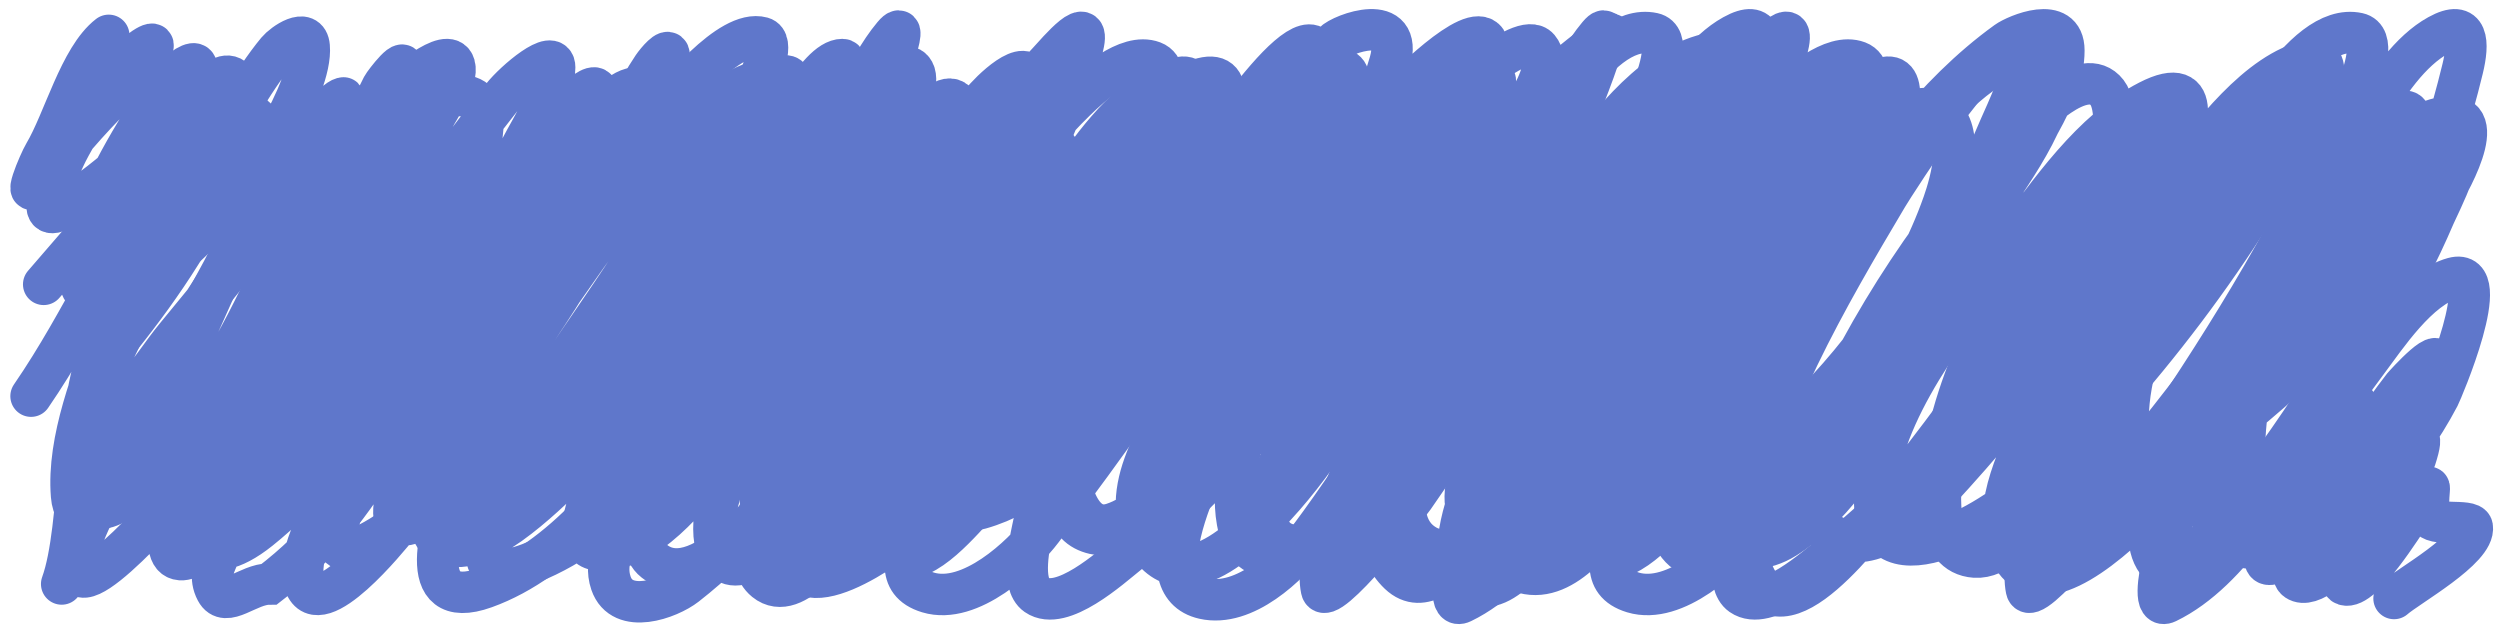
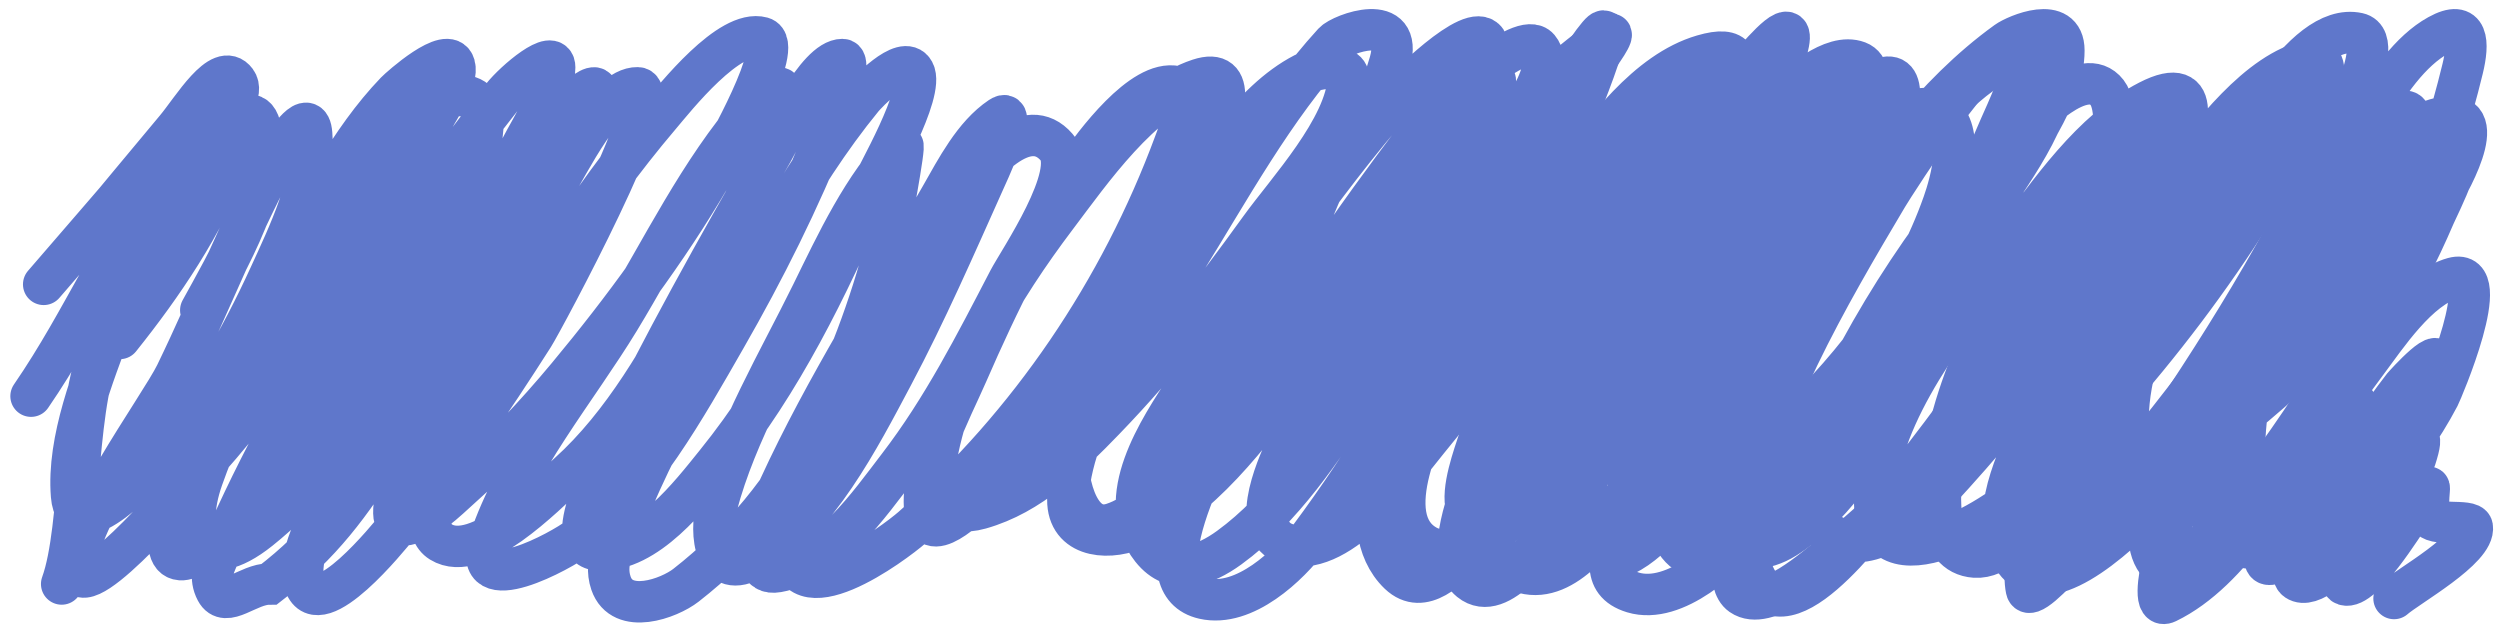
<svg xmlns="http://www.w3.org/2000/svg" width="181" height="46" viewBox="0 0 181 46" fill="none">
  <path d="M3.163 20.587C11.262 11.197 5.768 17.641 12.734 9.316C13.924 7.893 15.986 4.385 17.09 5.878C18.244 7.438 13.124 11.456 12.434 12.319C8.112 17.715 6.16 22.982 2.248 28.682M8.678 24.504C11.826 20.571 14.694 16.306 16.553 11.579C17.01 10.419 18.139 7.16 17.133 7.88C15.811 8.826 14.54 11.705 13.893 12.885C11.733 16.822 9.752 20.856 7.541 24.765C5.385 28.578 5.972 38.128 4.465 42.281M14.536 22.459C16.188 19.431 20.232 12.707 18.742 8.881C17.939 6.819 14.295 11.064 13.828 11.688C11.256 15.128 9.56 19.538 8.099 23.547C6.751 27.244 4.854 31.827 5.181 35.884C5.495 39.785 10.803 33.933 11.468 33.142C14.746 29.243 17.393 24.614 19.515 19.978C20.848 17.065 22.815 13.022 22.562 9.686C22.407 7.645 20.688 10.332 20.502 10.665C17.555 15.94 15.372 21.639 12.734 27.072C11.592 29.424 4.901 38.509 5.611 41.389C6.196 43.762 13.886 34.542 14.236 34.165C18.977 29.054 22.893 23.024 26.532 17.084C28.235 14.303 29.872 11.46 31.403 8.576C31.791 7.845 33.205 5.767 32.905 4.725C32.467 3.202 28.95 6.355 28.656 6.661C25.271 10.186 22.933 14.891 20.609 19.151C19.904 20.445 9.16 40.218 13.077 40.519C13.722 40.568 14.83 39.78 15.18 39.474C18.65 36.446 21.569 32.35 24.279 28.682C27.119 24.836 29.391 21.599 31.725 17.454C33.057 15.087 35.032 11.617 34.965 8.663C34.895 5.595 30.968 7.282 29.858 8.38C26.829 11.376 24.569 15.662 22.433 19.282C19.549 24.17 16.566 29.232 14.665 34.622C13.202 38.77 14.7 41.607 18.785 38.343C25.075 33.317 29.598 24.909 33.656 18.063C35.138 15.563 36.41 13.244 37.733 10.665C38.413 9.34 40.158 6.629 40.158 4.877C40.158 3.41 37.264 5.864 36.36 7.01C28.42 17.074 20.635 28.752 15.652 40.649C15.508 40.993 15.138 41.813 15.652 42.783C16.342 44.084 17.948 42.281 19.515 42.281C23.306 39.374 25.335 36.551 27.884 32.555C31.948 26.183 35.53 19.503 39.557 13.102C40.32 11.889 43.447 8.384 43.226 6.596C43.087 5.462 40.003 8.861 39.986 8.881C36.432 13.101 33.733 18.006 31.038 22.807C28.602 27.146 26.095 31.482 23.892 35.949C23.155 37.444 21.392 40.361 22.068 42.281C23.095 45.197 28.215 38.785 28.699 38.212C32.334 33.909 35.582 29.083 38.613 24.33C39.314 23.23 48.355 6.404 46.166 6.357C43.834 6.306 41.106 12.052 40.158 13.516C36.738 18.797 33.386 24.203 30.845 29.987C30.65 30.43 27.051 38.144 29.193 38.017C30.681 37.928 32.406 36.162 33.377 35.297C36.152 32.822 38.721 30.109 41.102 27.246C45.116 22.419 48.954 17.196 52.046 11.71C52.316 11.23 56.917 3.204 55.179 2.723C52.809 2.068 48.883 7.072 47.754 8.402C42.494 14.596 37.877 21.97 34.321 29.291C33.639 30.695 29.443 37.702 31.918 39.235C34.582 40.886 39.467 35.807 41.145 34.296C45.177 30.664 47.942 25.666 50.522 20.936C52.787 16.784 55.386 12.154 56.531 7.51C57.126 5.093 55.211 7.154 54.578 7.88C50.649 12.39 47.928 18.067 44.836 23.155C41.789 28.17 37.299 33.505 35.437 39.17C33.993 43.562 40.783 39.783 41.832 38.952C46.419 35.318 49.646 29.483 52.518 24.482C55.326 19.593 57.91 14.446 59.985 9.185C60.058 9.002 61.853 4.311 60.994 4.311C59.11 4.311 56.56 9.884 55.908 11.013C51.9 17.96 47.941 25.055 44.428 32.272C44.1 32.945 40.32 39.724 43.377 39.823C46.86 39.935 49.959 35.858 51.853 33.512C56.617 27.612 59.904 20.844 62.925 13.907C63.385 12.851 66.978 6.684 66.165 5.182C65.432 3.826 62.648 6.859 62.453 7.097C57.627 12.984 54.114 20.227 50.501 26.898C48.614 30.38 46.677 33.886 45.265 37.603C44.71 39.063 43.663 40.552 44.235 42.221C45.039 44.569 48.431 43.335 49.664 42.373C53.654 39.261 56.888 35.341 59.17 30.858C61.308 26.658 62.994 22.198 64.17 17.628C64.371 16.845 65.595 10.286 65.35 10.534C62.51 13.414 60.545 17.656 58.784 21.24C56.387 26.118 53.29 31.312 51.896 36.602C51.362 38.627 51.709 42.163 54.621 40.432C59.145 37.742 62.249 31.666 64.621 27.202C67.05 22.629 69.132 17.851 71.251 13.124C71.292 13.034 73.865 7.529 72.431 8.489C70.497 9.785 69.234 12.256 68.118 14.212C64.172 21.13 59.752 28.034 56.423 35.275C56.163 35.84 53.452 41.894 56.295 41.389C60.04 40.724 62.922 36.525 65.05 33.752C68.256 29.571 70.603 24.951 73.032 20.283C73.766 18.873 78.121 12.534 76.508 10.665C72.261 5.743 63.872 23.539 63.032 25.07C60.832 29.084 57.239 34.6 57.239 39.366C57.239 44.966 64.79 39.284 66.037 38.191C74.545 30.723 81.105 21.026 85.049 10.361C85.228 9.876 86.58 6.577 85.178 6.27C82.658 5.719 79.201 10.5 78.075 12.079C74.835 16.625 72.258 21.905 70.028 27.028C68.82 29.803 66.476 34.055 67.002 37.255C67.394 39.635 70.763 36.074 71.144 35.688C75.787 30.98 79.555 25.513 83.032 19.891C83.549 19.055 92.398 3.909 86.808 5.747C82.612 7.128 78.992 12.37 76.466 15.713C72.586 20.846 68.695 27.24 67.689 33.752C67.324 36.113 68.636 37.478 70.972 36.82C74.609 35.795 77.38 33.048 79.942 30.401C84.101 26.103 87.73 21.396 91.229 16.54C93.206 13.796 97.451 9.267 97.624 5.66C97.684 4.385 94.899 5.078 94.405 5.334C90.52 7.344 87.613 12.192 85.392 15.757C82.333 20.666 78.169 26.623 77.345 32.533C77.116 34.179 77.851 38.788 80.564 37.908C83.99 36.796 86.748 31.929 88.439 29.03C91.177 24.337 93.403 19.299 95.478 14.277C97.179 10.159 99.426 8.818 100.628 4.514C101.678 0.75 97.121 2.469 96.551 3.093C92.195 7.856 89.027 13.735 85.628 19.195C82.599 24.061 77.767 29.901 77.324 35.906C77.109 38.815 80.006 39.176 82.088 38.343C86.823 36.447 90.583 31.288 93.568 27.333C97.429 22.216 100.656 16.667 103.761 11.057C104.163 10.331 108.35 4.1 107.602 2.962C106.583 1.412 101.463 6.68 101.1 7.097C95.55 13.462 90.567 20.907 85.95 27.985C83.941 31.066 80.503 36.113 83.375 39.736C84.985 41.766 87.202 40.956 88.997 39.648C92.865 36.832 95.746 32.484 98.31 28.508C101.922 22.906 105.433 17.153 108.267 11.1C108.976 9.587 112.872 5.253 111.4 3.496C110.173 2.033 104.436 7.559 104.061 8.01C101.646 10.918 78.492 41.363 87.152 43.331C90.102 44.002 93.323 40.923 94.791 38.952C98.998 33.307 102.617 27.153 105.971 20.957C108.518 16.252 110.906 11.485 113.632 6.879C113.829 6.546 118.36 0.976 115.949 2.822C111.745 6.04 108.656 8.844 105.628 13.124C101.3 19.24 96.396 25.483 93.16 32.294C92.382 33.931 90.249 38.78 93.418 39.453C97.205 40.256 101.381 34.31 103.353 31.902C107.482 26.86 111.41 21.635 115.477 16.54C115.95 15.948 120.655 11.281 120.026 9.925C119.257 8.269 112.783 14.519 112.43 14.886C107.284 20.241 102.681 27.645 100.156 34.687C99.364 36.896 99.495 39.826 101.293 41.542C103.024 43.193 105.006 41.082 106.164 39.823C110.333 35.289 113.671 29.859 116.807 24.569C120.13 18.965 123.69 12.915 125.455 6.574C126.085 4.312 125.809 3.271 123.288 4.007C119.237 5.19 116.059 9.596 113.696 12.841C110.16 17.697 107.042 23.101 104.319 28.464C103.177 30.712 99.697 37.543 103.289 39.518C105.462 40.713 108.746 38.13 110.263 36.842C114.228 33.473 117.873 29.458 120.884 25.2C123.73 21.178 126.195 16.822 128.03 12.232C128.65 10.68 131.756 4.62 127.751 6.27C122.982 8.234 119.157 13.238 116.078 17.193C112.304 22.039 108.537 28.215 107.516 34.426C107.156 36.618 107.701 40.779 110.327 41.476C113.363 42.282 116.031 38.367 117.473 36.341C123.381 28.039 127.265 17.87 131.721 8.707C131.986 8.163 133.752 4.379 131.399 5.878C129.581 7.036 128.157 9.461 126.957 11.122C124.475 14.559 122.033 18.031 119.597 21.501C117.188 24.932 113.534 29.178 114.211 33.752C114.639 36.644 116.85 37.853 119.554 37.212C123.53 36.268 126.836 33.52 129.747 30.771C134.442 26.336 138.507 20.918 140.691 14.734C141.26 13.122 142.268 9.474 140.498 8.185C138.427 6.677 134.678 10.742 133.502 11.905C129.527 15.839 126.272 20.602 123.502 25.461C121.446 29.069 119.537 32.985 120.541 37.255C122.666 46.29 132.615 33.117 134.532 30.423C138.131 25.364 141.167 19.888 144.317 14.538C145.351 12.782 149.817 7.007 148.115 4.485C145.135 0.069 131.401 18.305 130.24 19.869C126.99 24.252 123.74 29.637 123.116 35.21C122.693 38.989 126.166 40.869 129.253 38.952C132.48 36.949 134.899 33.229 136.807 30.031C139.901 24.845 142.368 19.227 144.918 13.755C146.317 10.752 149.424 7.156 149.424 3.653C149.424 1.048 145.964 2.537 145.283 3.028C139.998 6.837 135.896 12.519 132.472 18.02C128.581 24.271 125.144 32.358 126.507 39.931C127.916 47.763 134.436 39.131 136.463 36.646C140.182 32.087 143.679 27.286 146.957 22.393C149.231 18.997 151.843 15.267 152.815 11.187C153.036 10.259 153.325 7.696 152.557 6.705C150.863 4.518 147.083 8.612 146.377 9.338C140.44 15.444 135.158 23.461 131.785 31.336C130.839 33.546 130.11 37.546 132.901 38.887C135.572 40.17 138.617 37.396 140.24 35.645C146.712 28.664 152.886 20.49 157.192 11.949C158.352 9.649 159.683 5.191 155.561 7.314C151.423 9.445 148.365 13.955 145.669 17.585C142.054 22.452 136.857 28.51 135.863 34.774C134.511 43.289 143.795 38.097 146.656 35.384C154.72 27.737 162.349 17.767 167.364 7.793C167.603 7.317 169.213 3.957 167.299 4.355C163.453 5.155 159.978 9.982 157.75 12.797C153.349 18.358 149.345 24.06 146.999 30.836C145.925 33.939 143.526 43.772 149.617 38.43C153.238 35.255 156.303 31.382 159.209 27.55C162.696 22.954 166.642 18.336 169.359 13.211C169.974 12.05 171.531 8.808 170.153 7.532C167.806 5.359 160.964 13.447 159.767 14.625C155.127 19.194 150.684 24.309 147.579 30.096C146.293 32.492 144.204 36.749 145.347 39.605C148.515 47.523 161.642 29.453 163.179 27.224C164.197 25.748 176.618 9.507 172.642 7.923C170.709 7.153 168.844 9.033 167.621 10.273C162.622 15.342 157.917 21.41 154.145 27.463C152.338 30.364 150.123 34.541 150.454 38.147C150.692 40.743 155.84 36.486 156.334 36.08C160.344 32.784 163.73 28.633 166.72 24.395C169.683 20.194 172.784 15.595 174.037 10.513C174.15 10.054 175.13 7.479 173.758 8.185C170.918 9.646 168.971 13.011 167.213 15.517C163.844 20.323 160.574 25.314 158.222 30.727C157.276 32.906 154.551 37.936 156.012 40.432C158.128 44.046 167.71 28.87 168.565 27.55C170.285 24.897 172.117 22.139 173.329 19.195C173.617 18.495 174.362 16.463 172.728 17.236C169.728 18.656 167.017 22.817 165.067 25.353C163.098 27.914 159.046 32.457 159.724 36.08C160.304 39.179 162.075 40.277 164.96 39.409C170.155 37.846 174.098 33.438 176.591 28.704C176.757 28.387 180.665 19.299 177.621 20.13C175.068 20.827 172.777 24.332 171.312 26.288C168.556 29.968 165.812 34.074 164.402 38.517C163.98 39.848 163.35 41.752 165.325 40.388C168.123 38.456 170.231 35.434 172.299 32.773C173.697 30.973 175.474 28.948 176.29 26.767C177.157 24.449 174.062 27.901 173.994 27.985C173.184 29.001 164.454 40.774 166.283 42.01C168.28 43.36 174.382 34.728 174.874 33.208C176.299 28.805 172.142 35.955 171.741 36.689C171.591 36.964 168.779 42.031 169.759 42.336C171.062 42.743 174.037 37.873 174.595 37.081C176.574 34.272 175.596 35.041 175.883 37.364C175.979 38.149 178.894 37.546 178.991 38.147C179.242 39.72 174.311 42.459 173.329 43.331" stroke="#5F77CB" stroke-width="3" stroke-linecap="round" />
-   <path d="M7.873 2.559C5.771 4.18 4.615 8.772 3.206 11.132C2.86 11.71 1.407 15.098 2.931 13.068C4.642 10.792 6.381 8.749 8.385 6.78C8.959 6.215 12.315 2.374 10.601 3.362C8.79 4.407 5.539 9.506 4.677 11.393C4.103 12.65 1.96 16.897 5.011 14.831C7.976 12.822 11.242 10.064 13.367 6.976C13.649 6.566 15.1 3.875 13.485 4.822C11.34 6.078 3.094 19.995 6.541 21.446C9.243 22.583 14.461 16.813 16.231 15.136C18.116 13.349 22.649 6.44 22.385 3.362C22.261 1.92 20.503 3.167 20.07 3.689C16.525 7.959 12.271 17.677 9.64 22.664C9.28 23.347 5.09 31.632 6.129 31.281C8.726 30.404 11.007 26.467 12.7 24.405C15.777 20.656 18.856 16.945 21.684 12.96C22.022 12.484 25.28 6.963 24.843 7.085C24.056 7.303 23.093 9.012 22.704 9.565C20.422 12.817 18.369 16.25 16.231 19.618C14.381 22.533 12.444 25.379 10.601 28.3C9.238 30.46 7.367 33.014 6.913 35.698C6.375 38.881 11.471 34.073 11.837 33.718C16.765 28.943 20.34 23.462 23.528 17.181C25.456 13.383 27.8 9.442 29.099 5.3C29.622 3.633 27.803 6.031 27.687 6.258C25.137 11.242 23.552 16.922 21.331 22.099C20.829 23.268 14.391 37.942 17.251 37.134C19.259 36.567 21.179 34.515 22.665 33.065C25.714 30.091 28.389 26.69 31.022 23.273C34.788 18.385 38.267 13.4 41.379 7.977C41.508 7.751 41.644 7.53 41.771 7.302C42.014 6.868 41.247 8.142 40.987 8.564C38.957 11.856 36.977 15.182 35.023 18.53C33.149 21.74 31.274 24.95 29.413 28.169C27.678 31.17 25.287 34.48 24.47 38.005C23.168 43.62 33.245 34.425 33.846 33.849C40.636 27.348 47.051 20.067 52.501 12.155C52.673 11.905 56.928 5.474 55.738 5.474C54.993 5.474 54.197 6.341 53.737 6.867C51.249 9.713 49.329 13.264 47.342 16.528C43.384 23.03 38.489 29.102 34.886 35.829C34.628 36.31 34.33 37.739 34.788 37.504C37.051 36.34 39.094 33.753 40.83 31.89C45.803 26.554 49.709 20.956 53.345 14.439C53.574 14.028 58.688 5.393 56.837 5.496C51.584 5.787 47.381 11.728 44.439 15.788C41.731 19.525 39.117 23.352 36.475 27.147C34.677 29.729 32.677 32.318 31.434 35.306C30.08 38.56 33.922 35.584 34.749 34.958C39.771 31.157 44.659 26.12 48.088 20.532C49.755 17.814 52.207 13.309 51.678 9.783C51.251 6.944 47.507 9.87 46.754 10.784C41.954 16.606 38.502 23.828 34.062 29.997C33.548 30.711 28.194 37.922 31.728 33.457C36.179 27.832 40.351 22.267 43.752 15.767C45.213 12.975 48.736 7.548 48.441 3.951C48.398 3.426 47.549 4.422 47.264 4.843C46.037 6.658 45.156 8.747 44.282 10.784C40.771 18.972 36.725 26.823 33.14 34.958C31.915 37.74 29.832 44.449 35.102 42.552C40.646 40.557 45.124 34.944 48.421 29.867C51.394 25.288 53.942 20.19 55.954 15.005C56.089 14.658 58.423 7.935 57.268 8.042C56.505 8.113 55.66 9.847 55.385 10.327C53.135 14.255 51.297 18.499 49.284 22.577C47.571 26.049 45.693 29.463 44.125 33.022C43.891 33.553 41.75 38.005 44.086 37.461C48.239 36.493 51.816 31.159 54.09 27.582C58.093 21.286 61.073 14.244 63.624 7.106C63.696 6.904 66.145 0.817 64.683 2.559C63.639 3.802 62.849 5.355 62.074 6.802C59.417 11.76 56.893 16.806 54.247 21.772C53.184 23.768 43.843 37.87 47.382 40.637C50.814 43.322 56.557 35.493 58.229 33.304C62.334 27.932 66.709 22.072 68.881 15.353C69.395 13.761 70.809 8.857 69.214 7.367C66.418 4.756 56.734 29.695 56.052 31.803C55.686 32.934 54.73 35.489 55.15 36.808C55.641 38.351 58.444 36.544 58.994 36.111C63.541 32.543 66.516 25.849 69.195 20.662C71.397 16.399 73.797 11.783 74.57 6.867C75.085 3.587 72.41 5.907 71.372 7.041C66.184 12.706 62.916 20.38 59.387 27.321C58.337 29.386 52.321 39.544 55.405 42.052C57.542 43.791 60.524 39.264 61.584 37.831C66.014 31.839 69.705 25.418 72.412 18.269C74.465 12.846 76.751 9.217 78.336 3.593C79.173 0.622 76.546 3.775 75.864 4.507C71.359 9.344 67.776 13.039 64.997 19.27C62.983 23.784 59.768 31.159 61.368 36.373C62.581 40.327 65.402 37.845 67.155 35.807C73.589 28.323 79.312 18.757 83.181 9.369C83.428 8.77 85.163 5.11 83.475 4.473C81.616 3.773 78.996 6.179 77.865 7.28C74.327 10.726 71.406 15.112 68.881 19.487C66.38 23.821 63.49 29.136 63.271 34.458C63.204 36.073 63.324 39.539 65.095 40.289C66.934 41.068 69.788 37.493 70.862 36.394C75.285 31.869 78.771 26.541 81.671 20.706C82.208 19.623 89.001 4.973 85.476 5.605C83.988 5.872 82.552 7.982 81.71 9.108C79.191 12.475 77.111 16.229 74.981 19.901C71.712 25.538 67.527 31.558 66.056 38.157C65.652 39.972 64.709 42.142 67.194 42.894C70.223 43.81 74.006 40.269 75.452 38.353C80.226 32.028 84.976 25.47 89.007 18.53C90.758 15.515 92.409 12.407 93.774 9.152C94.071 8.444 95.96 4.598 95.363 3.603C93.829 1.052 85.982 13.569 85.594 14.222C81.27 21.498 76.467 29.729 74.746 38.353C74.56 39.285 73.863 42.256 75.04 43.075C76.851 44.333 80.417 41.083 81.631 40.115C88.442 34.69 94.175 27.448 99.207 20.075C100.815 17.719 102.346 15.276 103.719 12.742C104.115 12.012 106.048 9.042 105.485 7.955C104.409 5.881 98.085 14.447 97.677 15.092C94.307 20.43 90.435 27.128 89.615 33.718C89.349 35.862 89.024 40.133 91.95 40.333C95.16 40.553 98.834 33.456 100.463 31.172C103.849 26.426 107.32 21.677 110.487 16.746C111.13 15.745 114.111 10.45 110.389 12.437C105.859 14.857 102.826 21.552 100.875 26.32C99.795 28.959 98.739 31.623 97.795 34.327C97.047 36.47 95.179 40.282 95.677 42.683C95.994 44.216 102.088 36.397 102.346 36.024C107.559 28.508 112.78 20.66 116.842 12.307C117.255 11.459 122.145 2.954 119.687 2.418C115.573 1.52 111.185 10.61 109.741 13.308C106.925 18.572 102.634 25.009 103.052 31.498C103.329 35.79 108.699 32.179 110.114 31.063C115.831 26.554 121.502 20.927 125.532 14.526C126.583 12.858 129.564 7.385 125.317 8.629C121.748 9.675 119.179 14.207 117.039 17.203C112.986 22.876 109.422 28.868 106.936 35.589C106.843 35.841 103.986 44.523 105.857 43.618C110.535 41.357 113.974 35.073 116.744 30.715C119.83 25.861 122.921 20.995 125.219 15.614C125.578 14.773 127.843 10.493 126.749 9.5C125.169 8.066 122.226 11.664 121.452 12.655C117.166 18.144 113.482 24.619 111.193 31.433C111.036 31.899 108.673 38.143 110.585 37.613C114.81 36.441 117.78 29.672 119.569 25.841C122.653 19.238 125.515 12.173 127.259 4.974C127.708 3.12 127.7 1.335 125.493 2.559C121.469 4.79 118.735 12.11 116.627 16.093C113.816 21.403 111.53 26.511 111.448 32.761C111.433 33.896 111.217 38.175 113.096 37.743C116.193 37.033 118.117 31.779 119.569 29.235" stroke="#5F77CB" stroke-width="3" stroke-linecap="round" />
  <path d="M103.539 12.155C103.711 11.905 107.966 5.474 106.776 5.474C106.031 5.474 105.235 6.341 104.775 6.867M104.383 14.439C104.612 14.028 109.726 5.393 107.874 5.496M106.992 15.005C107.126 14.658 109.46 7.935 108.306 8.042C107.543 8.113 106.697 9.847 106.423 10.327M105.128 27.582C109.131 21.286 112.111 14.244 114.661 7.106C114.734 6.904 117.183 0.817 115.721 2.559C114.677 3.802 113.887 5.355 113.112 6.802C110.455 11.76 107.931 16.806 105.285 21.772M109.267 33.304C113.372 27.932 117.747 22.072 119.919 15.353C120.433 13.761 121.847 8.857 120.252 7.367C117.456 4.756 107.772 29.695 107.09 31.803C106.724 32.934 105.768 35.489 106.187 36.808C106.678 38.351 109.481 36.544 110.032 36.111C114.578 32.543 117.553 25.849 120.232 20.662C122.434 16.399 124.835 11.783 125.607 6.867C126.123 3.587 123.448 5.907 122.41 7.041C117.222 12.706 113.954 20.38 110.424 27.321C109.374 29.386 103.359 39.544 106.442 42.052C108.58 43.791 111.562 39.264 112.621 37.831C117.052 31.839 120.743 25.418 123.45 18.269C125.503 12.846 127.789 9.217 129.374 3.593C130.211 0.622 127.583 3.775 126.902 4.507C122.396 9.344 118.814 13.039 116.035 19.27C114.021 23.784 110.805 31.159 112.406 36.373C113.619 40.327 116.44 37.845 118.192 35.807C124.626 28.323 130.35 18.757 134.219 9.369C134.466 8.77 136.201 5.11 134.513 4.473C132.654 3.773 130.034 6.179 128.903 7.28C125.364 10.726 122.443 15.112 119.919 19.487C117.418 23.821 114.527 29.136 114.308 34.458C114.242 36.073 114.361 39.539 116.133 40.289C117.972 41.068 120.826 37.493 121.9 36.394C126.323 31.869 129.809 26.541 132.708 20.706C133.246 19.623 140.038 4.973 136.514 5.605C135.025 5.872 133.59 7.982 132.748 9.108C130.229 12.475 128.149 16.229 126.019 19.901C122.749 25.538 118.564 31.558 117.094 38.157C116.689 39.972 115.747 42.142 118.232 42.894C121.261 43.81 125.044 40.269 126.49 38.353C131.264 32.028 136.014 25.47 140.045 18.53C141.796 15.515 143.447 12.407 144.812 9.152C145.108 8.444 146.998 4.598 146.4 3.603C144.867 1.052 137.02 13.569 136.632 14.222C132.308 21.498 127.504 29.729 125.784 38.353C125.598 39.285 124.901 42.256 126.078 43.075C127.889 44.333 131.454 41.083 132.669 40.115C139.48 34.69 145.213 27.448 150.245 20.075C151.853 17.719 153.384 15.276 154.757 12.742C155.153 12.012 157.086 9.042 156.522 7.955C155.447 5.881 149.122 14.447 148.715 15.092C145.344 20.43 141.472 27.128 140.653 33.718C140.386 35.862 140.062 40.133 142.987 40.333C146.198 40.553 149.872 33.456 151.501 31.172C154.887 26.426 158.357 21.677 161.525 16.746C162.167 15.745 165.149 10.45 161.426 12.437C156.897 14.857 153.863 21.552 151.913 26.32C150.833 28.959 149.776 31.623 148.833 34.327C148.085 36.47 146.217 40.282 146.714 42.683C147.032 44.216 153.126 36.397 153.384 36.024C158.596 28.508 163.818 20.66 167.88 12.307C168.292 11.459 173.183 2.954 170.725 2.418C166.61 1.52 162.223 10.61 160.779 13.308C157.962 18.572 153.672 25.009 154.09 31.498C154.366 35.79 159.737 32.179 161.152 31.063C166.868 26.554 172.539 20.927 176.57 14.526C177.621 12.858 180.602 7.385 176.354 8.629C172.785 9.675 170.217 14.207 168.076 17.203C164.023 22.876 160.46 28.868 157.974 35.589C157.881 35.841 155.023 44.523 156.895 43.618C161.572 41.357 165.012 35.073 167.782 30.715C170.868 25.861 173.959 20.995 176.256 15.614C176.616 14.773 178.881 10.493 177.786 9.5C176.207 8.066 173.264 11.664 172.49 12.655C168.204 18.144 164.519 24.619 162.231 31.433C162.074 31.899 159.711 38.143 161.623 37.613C165.848 36.441 168.817 29.672 170.607 25.841C173.691 19.238 176.553 12.173 178.296 4.974C178.746 3.12 178.738 1.335 176.531 2.559C172.507 4.79 169.772 12.11 167.664 16.093C164.854 21.403 162.568 26.511 162.486 32.761C162.471 33.896 162.255 38.175 164.134 37.743C167.23 37.033 169.155 31.779 170.607 29.235" stroke="#5F77CB" stroke-width="3" stroke-linecap="round" />
</svg>